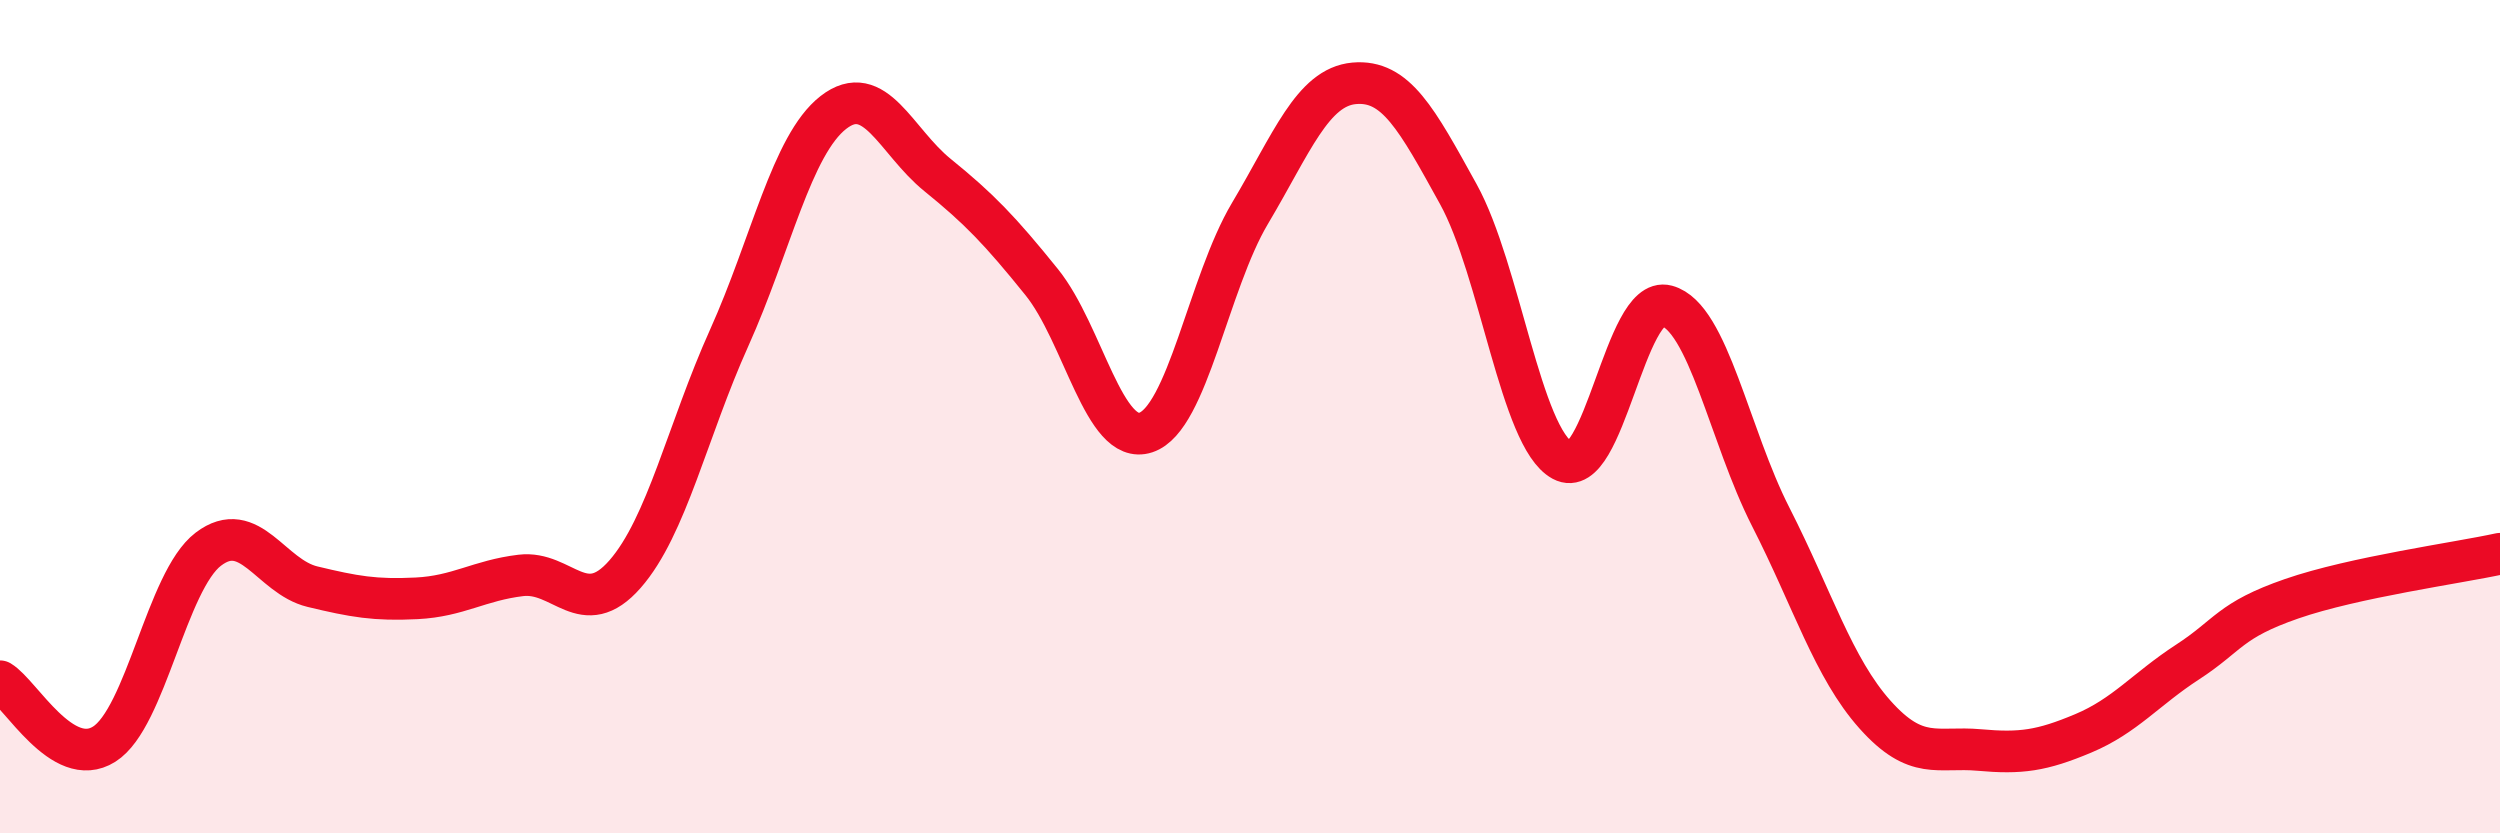
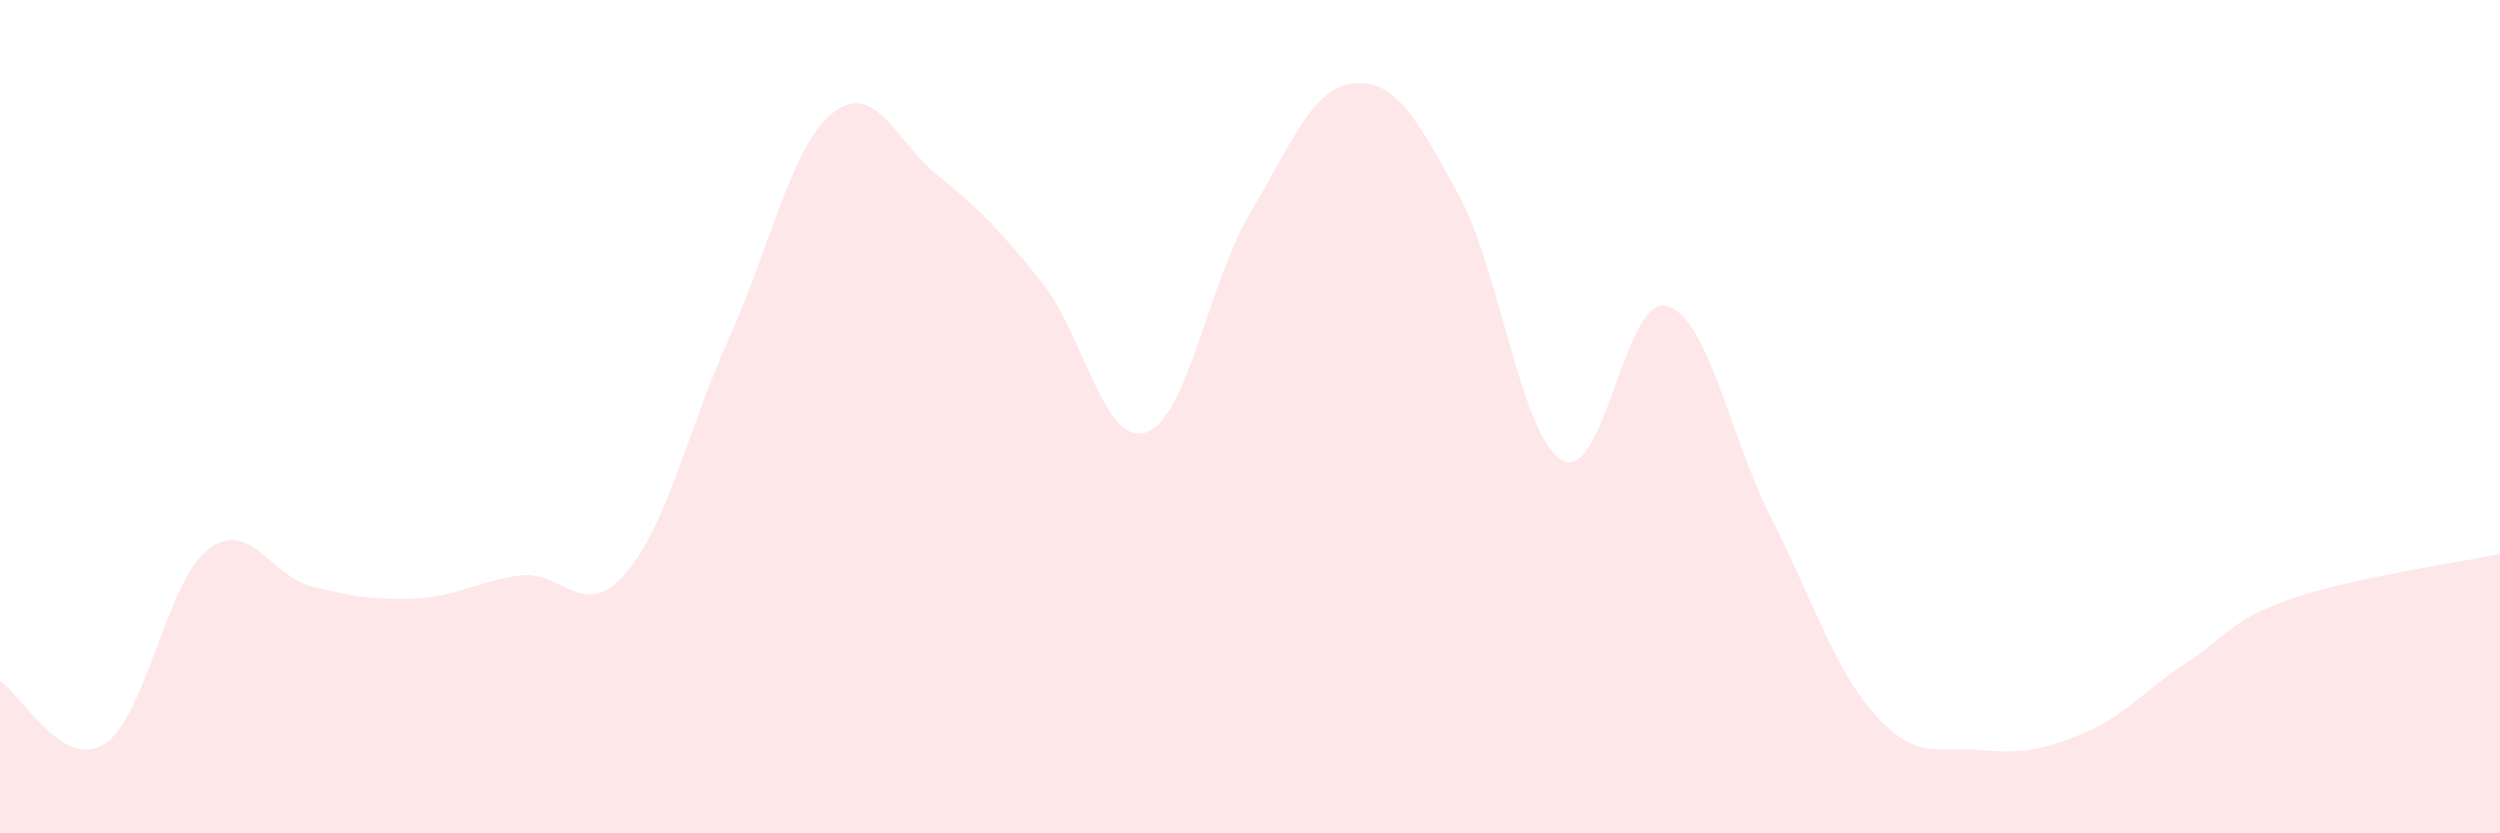
<svg xmlns="http://www.w3.org/2000/svg" width="60" height="20" viewBox="0 0 60 20">
  <path d="M 0,16.35 C 0.5,16.65 1.5,18.49 2.5,17.86 C 3.5,17.23 4,13.94 5,13.18 C 6,12.42 6.5,13.84 7.5,14.08 C 8.5,14.32 9,14.41 10,14.36 C 11,14.31 11.5,13.93 12.5,13.81 C 13.5,13.69 14,14.92 15,13.78 C 16,12.64 16.5,10.33 17.5,8.11 C 18.5,5.89 19,3.48 20,2.7 C 21,1.92 21.5,3.39 22.5,4.2 C 23.5,5.01 24,5.53 25,6.77 C 26,8.01 26.5,10.71 27.5,10.38 C 28.5,10.05 29,6.8 30,5.12 C 31,3.44 31.5,2.09 32.5,2 C 33.5,1.91 34,2.85 35,4.66 C 36,6.47 36.5,10.51 37.5,11.05 C 38.5,11.59 39,7.07 40,7.34 C 41,7.61 41.5,10.45 42.5,12.41 C 43.5,14.37 44,16.03 45,17.15 C 46,18.27 46.5,17.91 47.5,18 C 48.5,18.09 49,18.02 50,17.6 C 51,17.18 51.5,16.54 52.5,15.89 C 53.5,15.24 53.5,14.89 55,14.37 C 56.5,13.85 59,13.51 60,13.29L60 20L0 20Z" fill="#EB0A25" opacity="0.1" stroke-linecap="round" stroke-linejoin="round" />
-   <path d="M 0,16.35 C 0.5,16.65 1.5,18.49 2.5,17.86 C 3.5,17.23 4,13.94 5,13.18 C 6,12.42 6.5,13.84 7.5,14.08 C 8.5,14.32 9,14.41 10,14.36 C 11,14.31 11.5,13.93 12.5,13.81 C 13.5,13.69 14,14.92 15,13.78 C 16,12.64 16.5,10.33 17.5,8.11 C 18.5,5.89 19,3.48 20,2.7 C 21,1.92 21.5,3.39 22.5,4.2 C 23.5,5.01 24,5.53 25,6.77 C 26,8.01 26.5,10.71 27.5,10.38 C 28.5,10.05 29,6.8 30,5.12 C 31,3.44 31.5,2.09 32.5,2 C 33.5,1.91 34,2.85 35,4.66 C 36,6.47 36.5,10.51 37.5,11.05 C 38.5,11.59 39,7.07 40,7.34 C 41,7.61 41.5,10.45 42.5,12.41 C 43.5,14.37 44,16.03 45,17.15 C 46,18.27 46.5,17.91 47.5,18 C 48.5,18.09 49,18.02 50,17.6 C 51,17.18 51.5,16.54 52.5,15.89 C 53.5,15.24 53.5,14.89 55,14.37 C 56.5,13.85 59,13.51 60,13.29" stroke="#EB0A25" stroke-width="1" fill="none" stroke-linecap="round" stroke-linejoin="round" />
</svg>